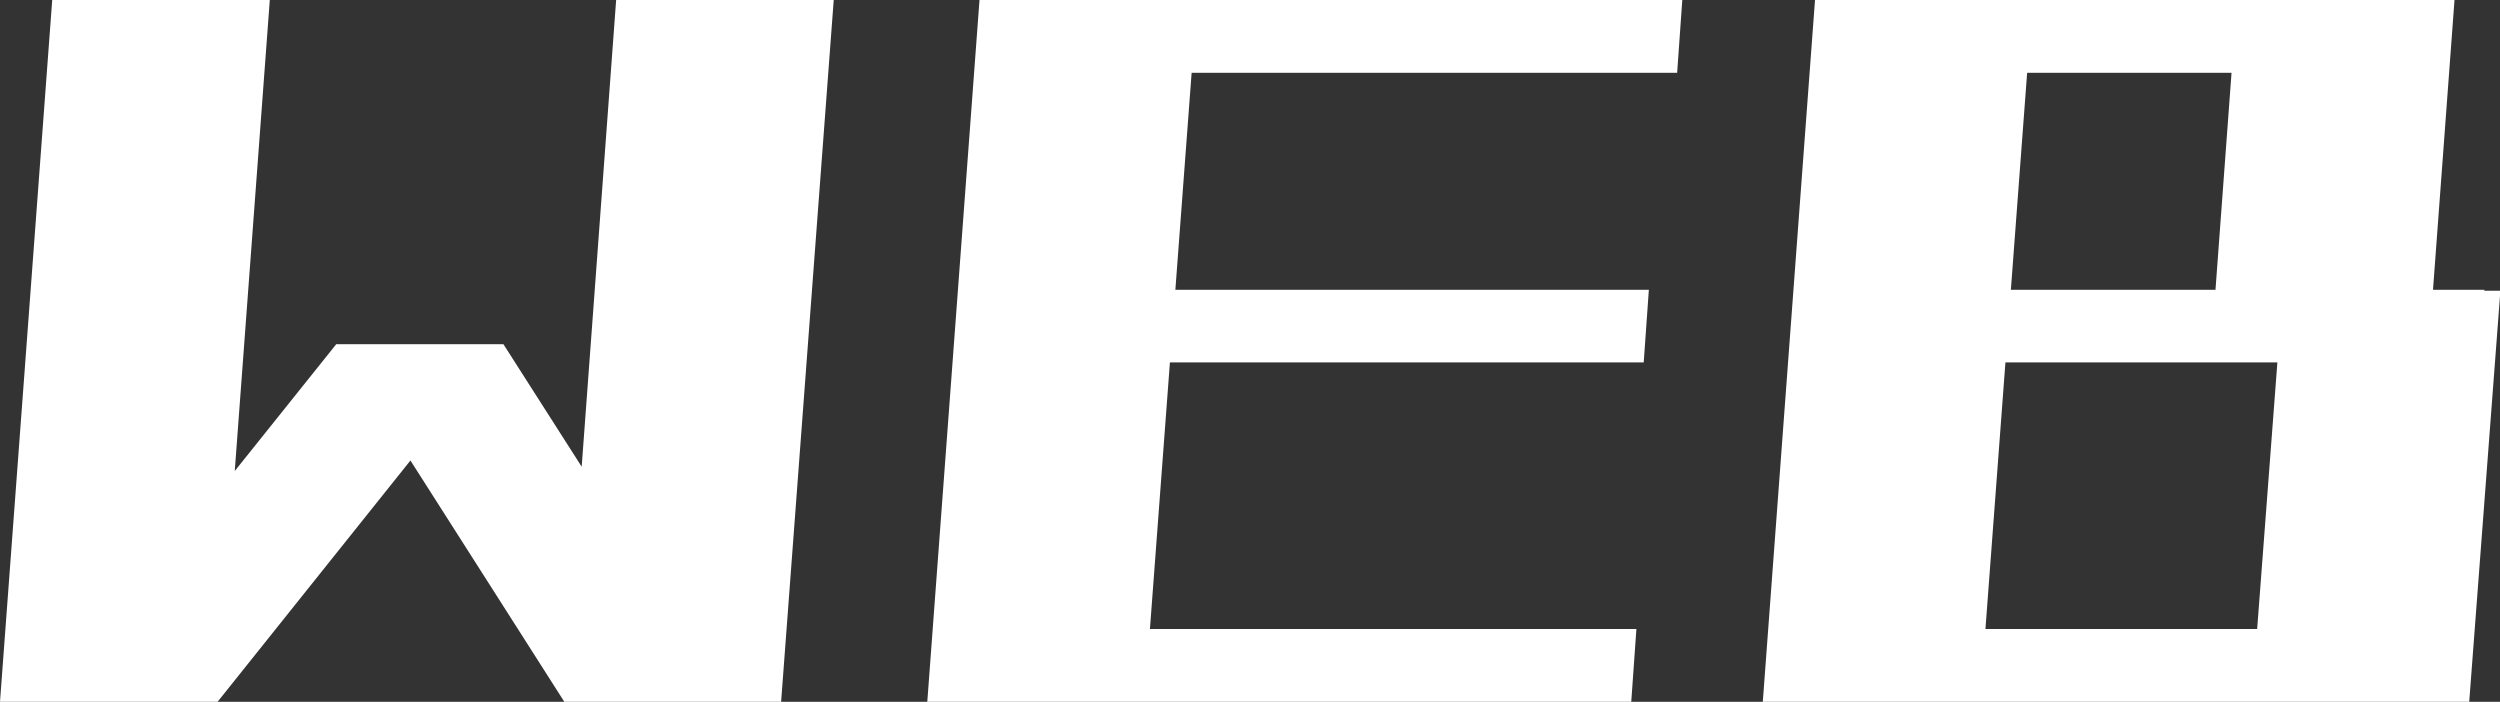
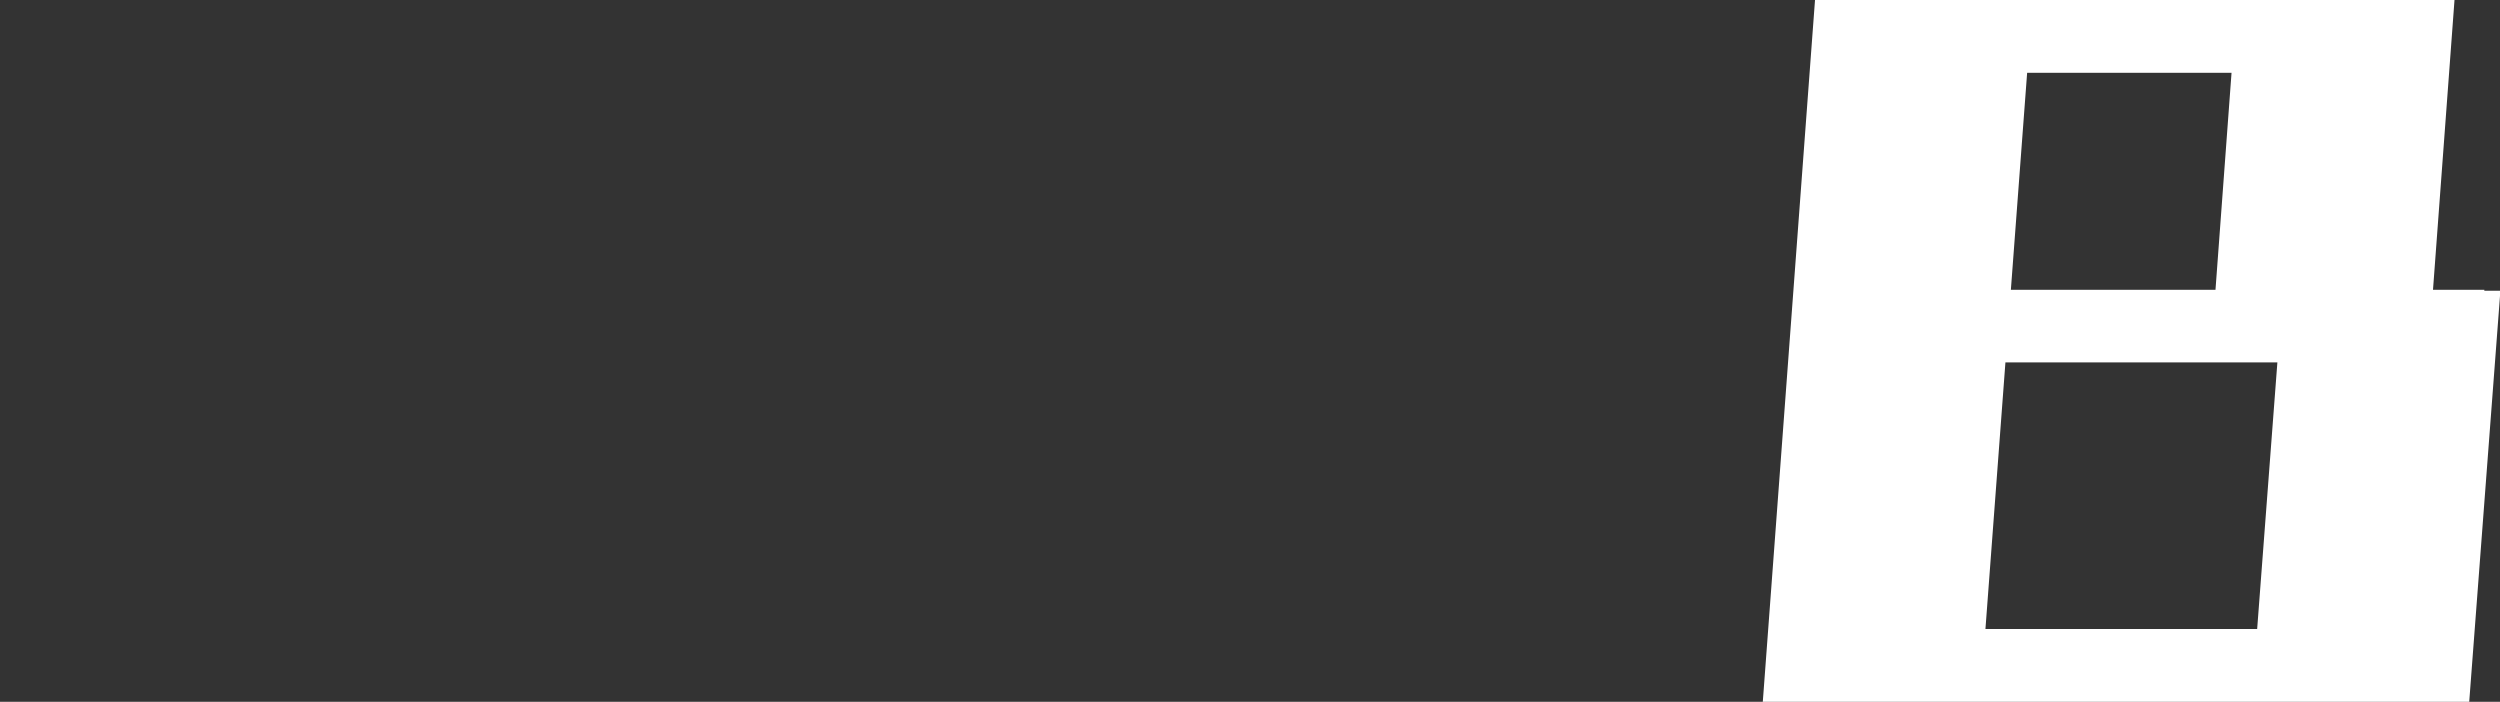
<svg xmlns="http://www.w3.org/2000/svg" viewBox="0 0 126.39 35.48">
  <rect x="0" y="0" width="126.39" height="35.48" fill="#333333" stroke="none" />
  <g id="レイヤー_2" data-name="レイヤー 2">
    <g id="レイヤー_1-2" data-name="レイヤー 1">
-       <path d="M0,35.48,2.64,0h11L11,35.48Zm2.53,0L17,17.4h8.45L11,35.48Zm26,0L17,17.4h8.45L37,35.48Zm0,0L31.15,0h11L39.49,35.48Z" style="fill:#fff" />
-       <path d="M46.88,35.48,49.52,0h11L57.86,35.48Zm.9,0L48,31.8H82.73l-.26,3.68Zm1.27-17.16.26-3.67H83.36l-.26,3.67Zm.84-14.64L50.16,0H85.05l-.26,3.68Z" style="fill:#fff" />
      <path d="M89.12,35.48,91.76,0h11L100.1,35.48Zm0,0,.32-3.68h35.63l-.26,3.68Zm2.16-17.16.27-3.67H125.6l-.26,3.67ZM92.34,3.68,92.6,0h30.68L123,3.68Zm19.59,12L113.09,0h11l-1.16,15.63Zm1.9,19.85,1.58-20.83h11l-1.58,20.83Z" style="fill:#fff" />
    </g>
  </g>
</svg>